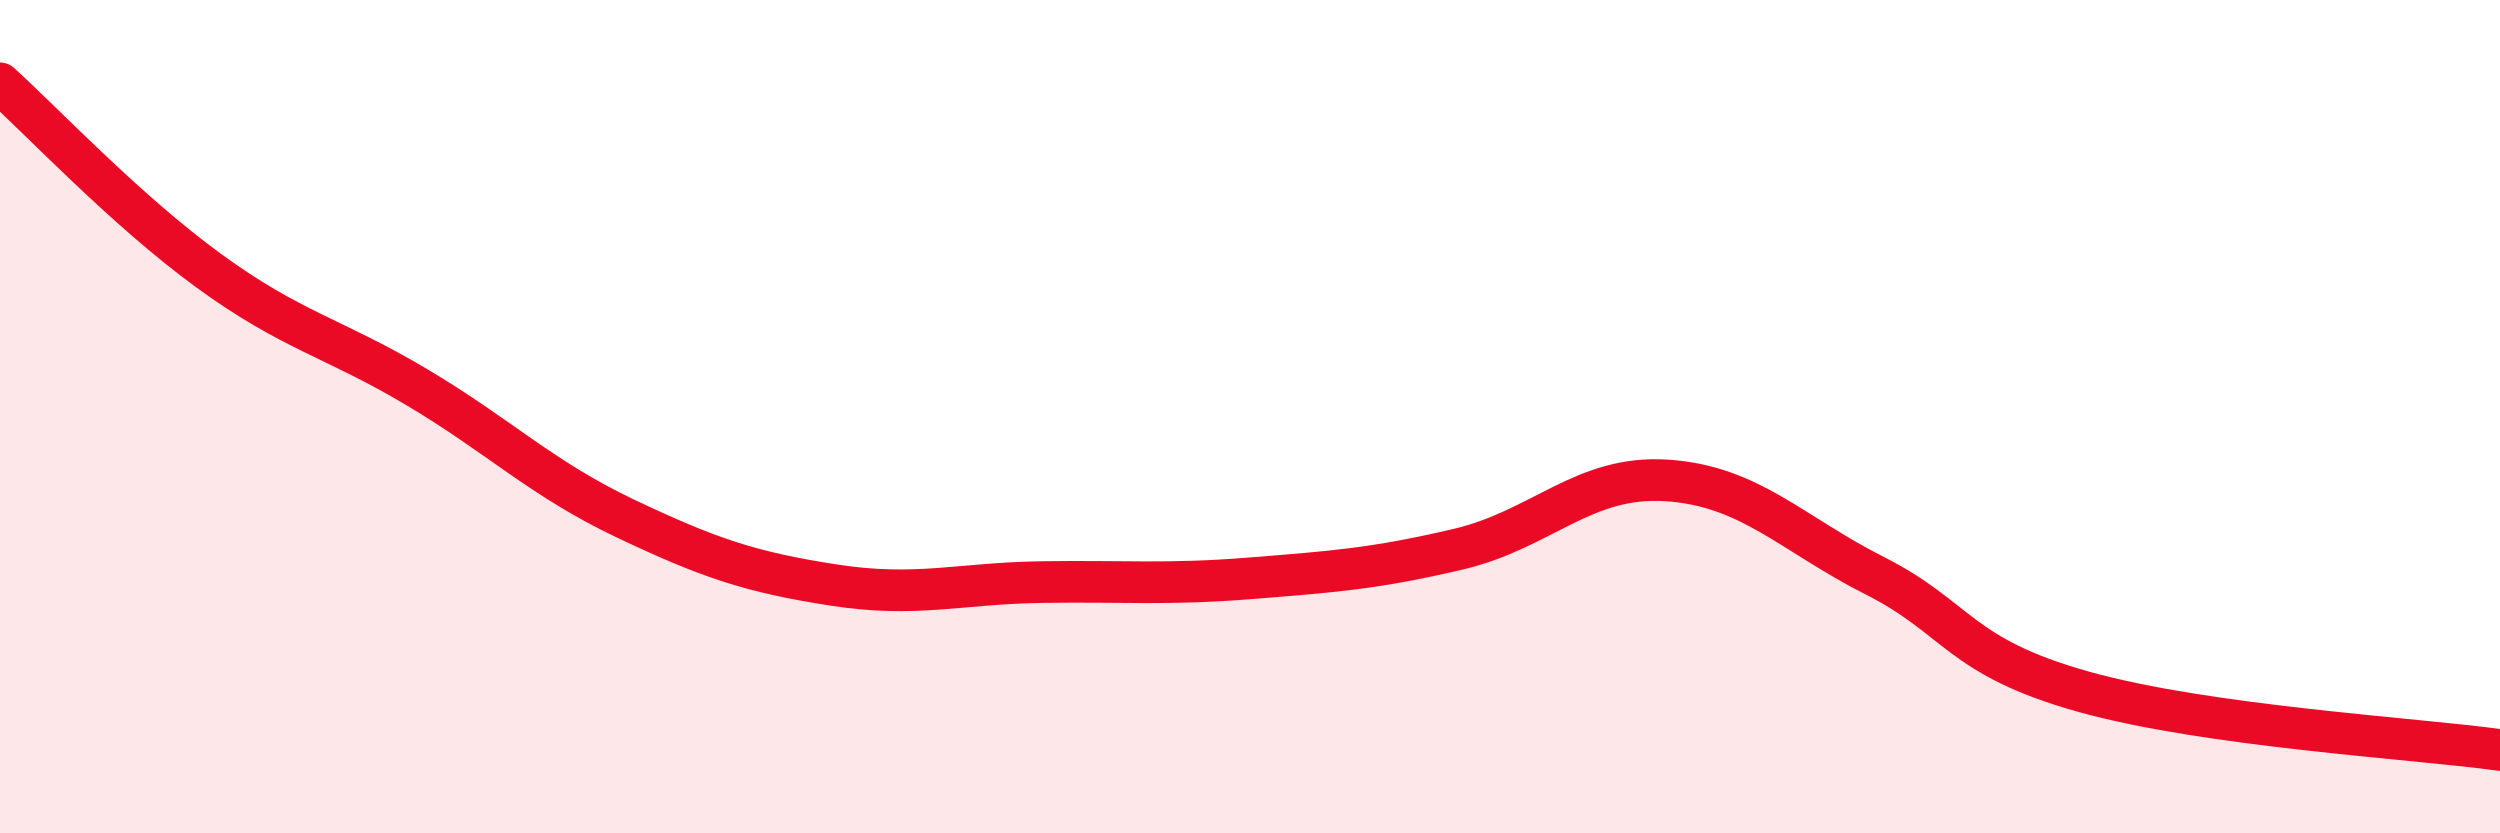
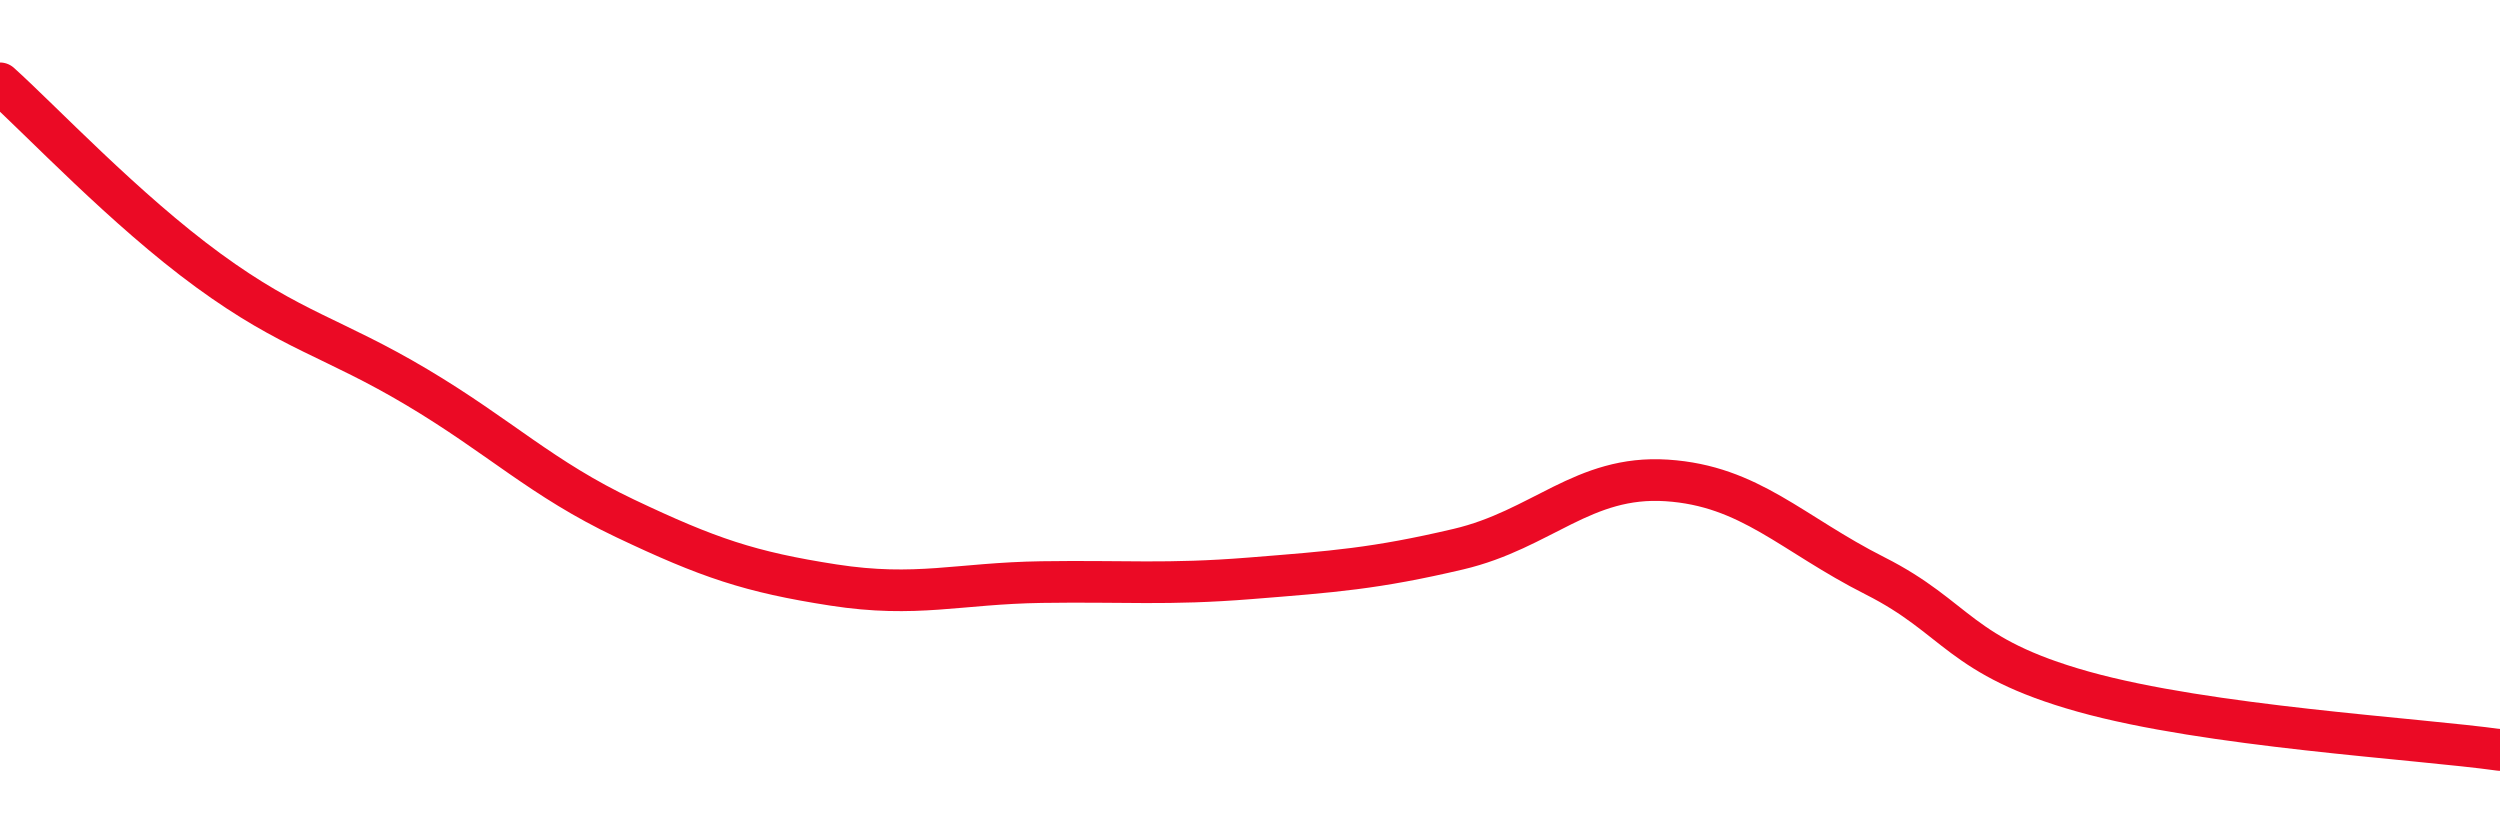
<svg xmlns="http://www.w3.org/2000/svg" width="60" height="20" viewBox="0 0 60 20">
-   <path d="M 0,2 C 1,2.9 3,5.03 5,6.49 C 7,7.95 8,8.1 10,9.29 C 12,10.48 13,11.49 15,12.44 C 17,13.39 18,13.73 20,14.04 C 22,14.35 23,14 25,13.97 C 27,13.94 28,14.04 30,13.88 C 32,13.72 33,13.65 35,13.18 C 37,12.71 38,11.4 40,11.53 C 42,11.66 43,12.81 45,13.82 C 47,14.83 47,15.76 50,16.6 C 53,17.44 58,17.72 60,18L60 20L0 20Z" fill="#EB0A25" opacity="0.1" stroke-linecap="round" stroke-linejoin="round" />
  <path d="M 0,2 C 1,2.9 3,5.03 5,6.49 C 7,7.95 8,8.1 10,9.29 C 12,10.48 13,11.49 15,12.44 C 17,13.39 18,13.73 20,14.04 C 22,14.35 23,14 25,13.97 C 27,13.94 28,14.04 30,13.88 C 32,13.72 33,13.65 35,13.18 C 37,12.71 38,11.4 40,11.53 C 42,11.66 43,12.81 45,13.82 C 47,14.83 47,15.76 50,16.6 C 53,17.44 58,17.72 60,18" stroke="#EB0A25" stroke-width="1" fill="none" stroke-linecap="round" stroke-linejoin="round" />
</svg>